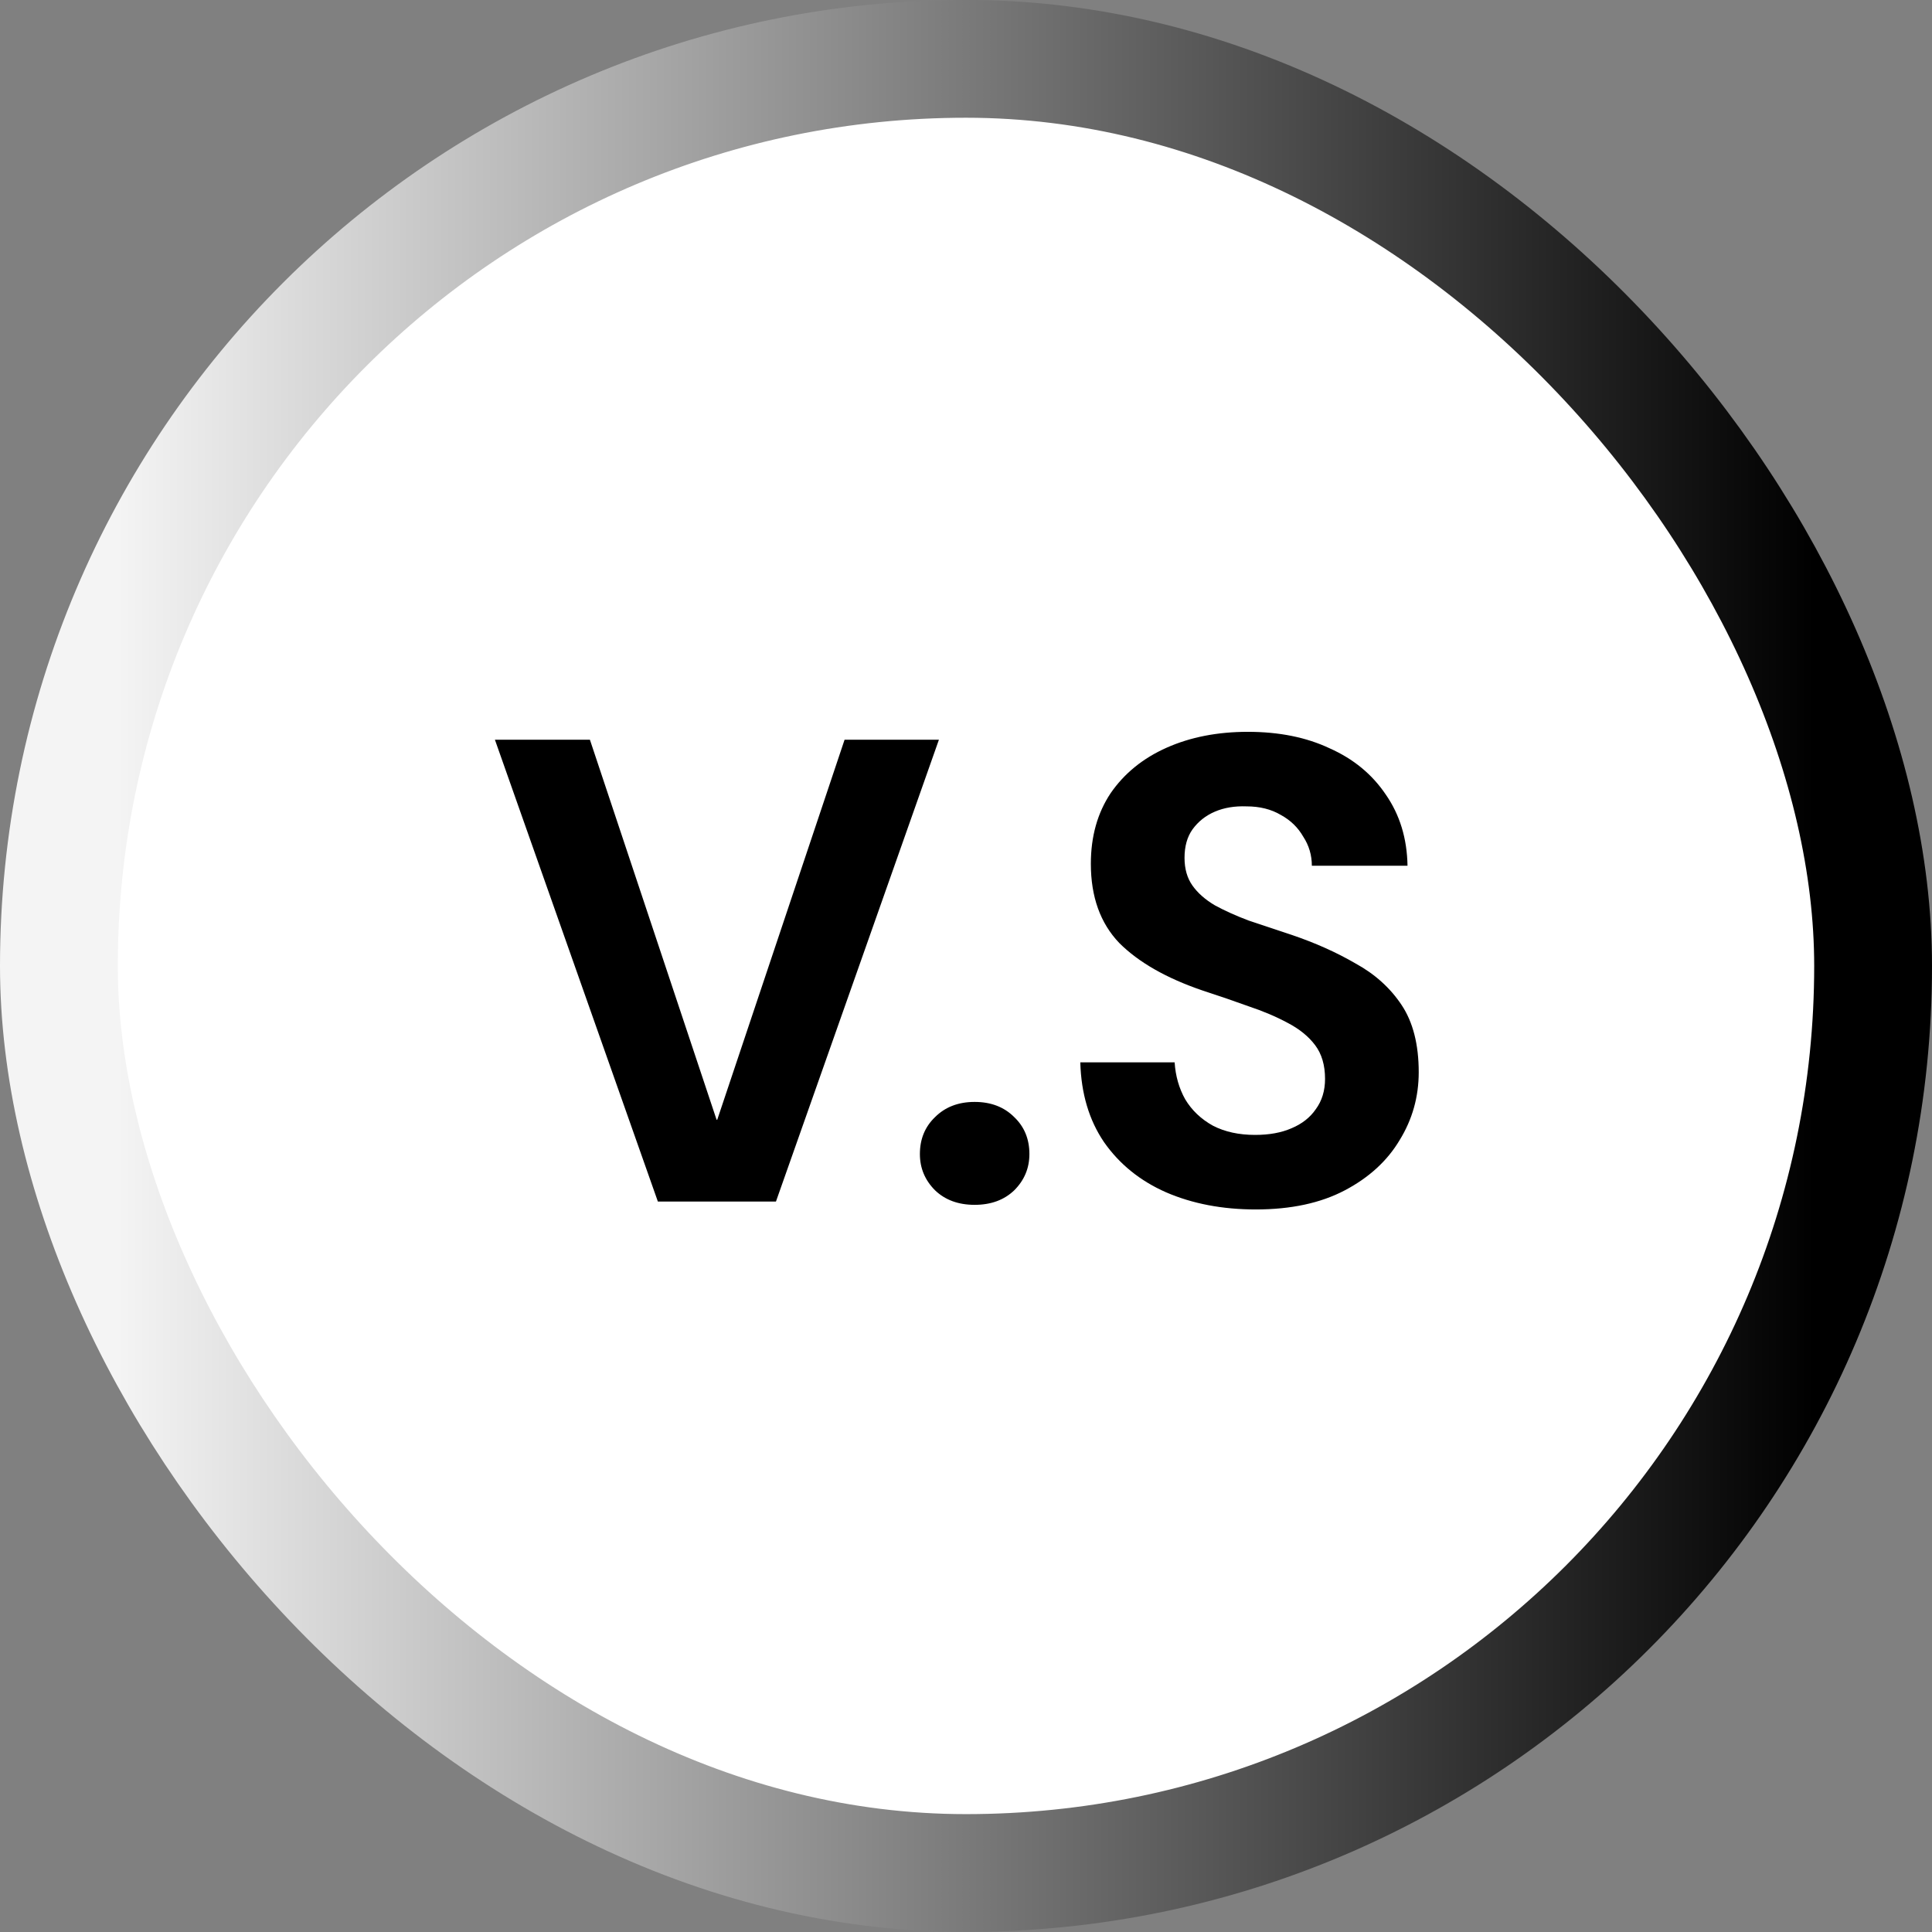
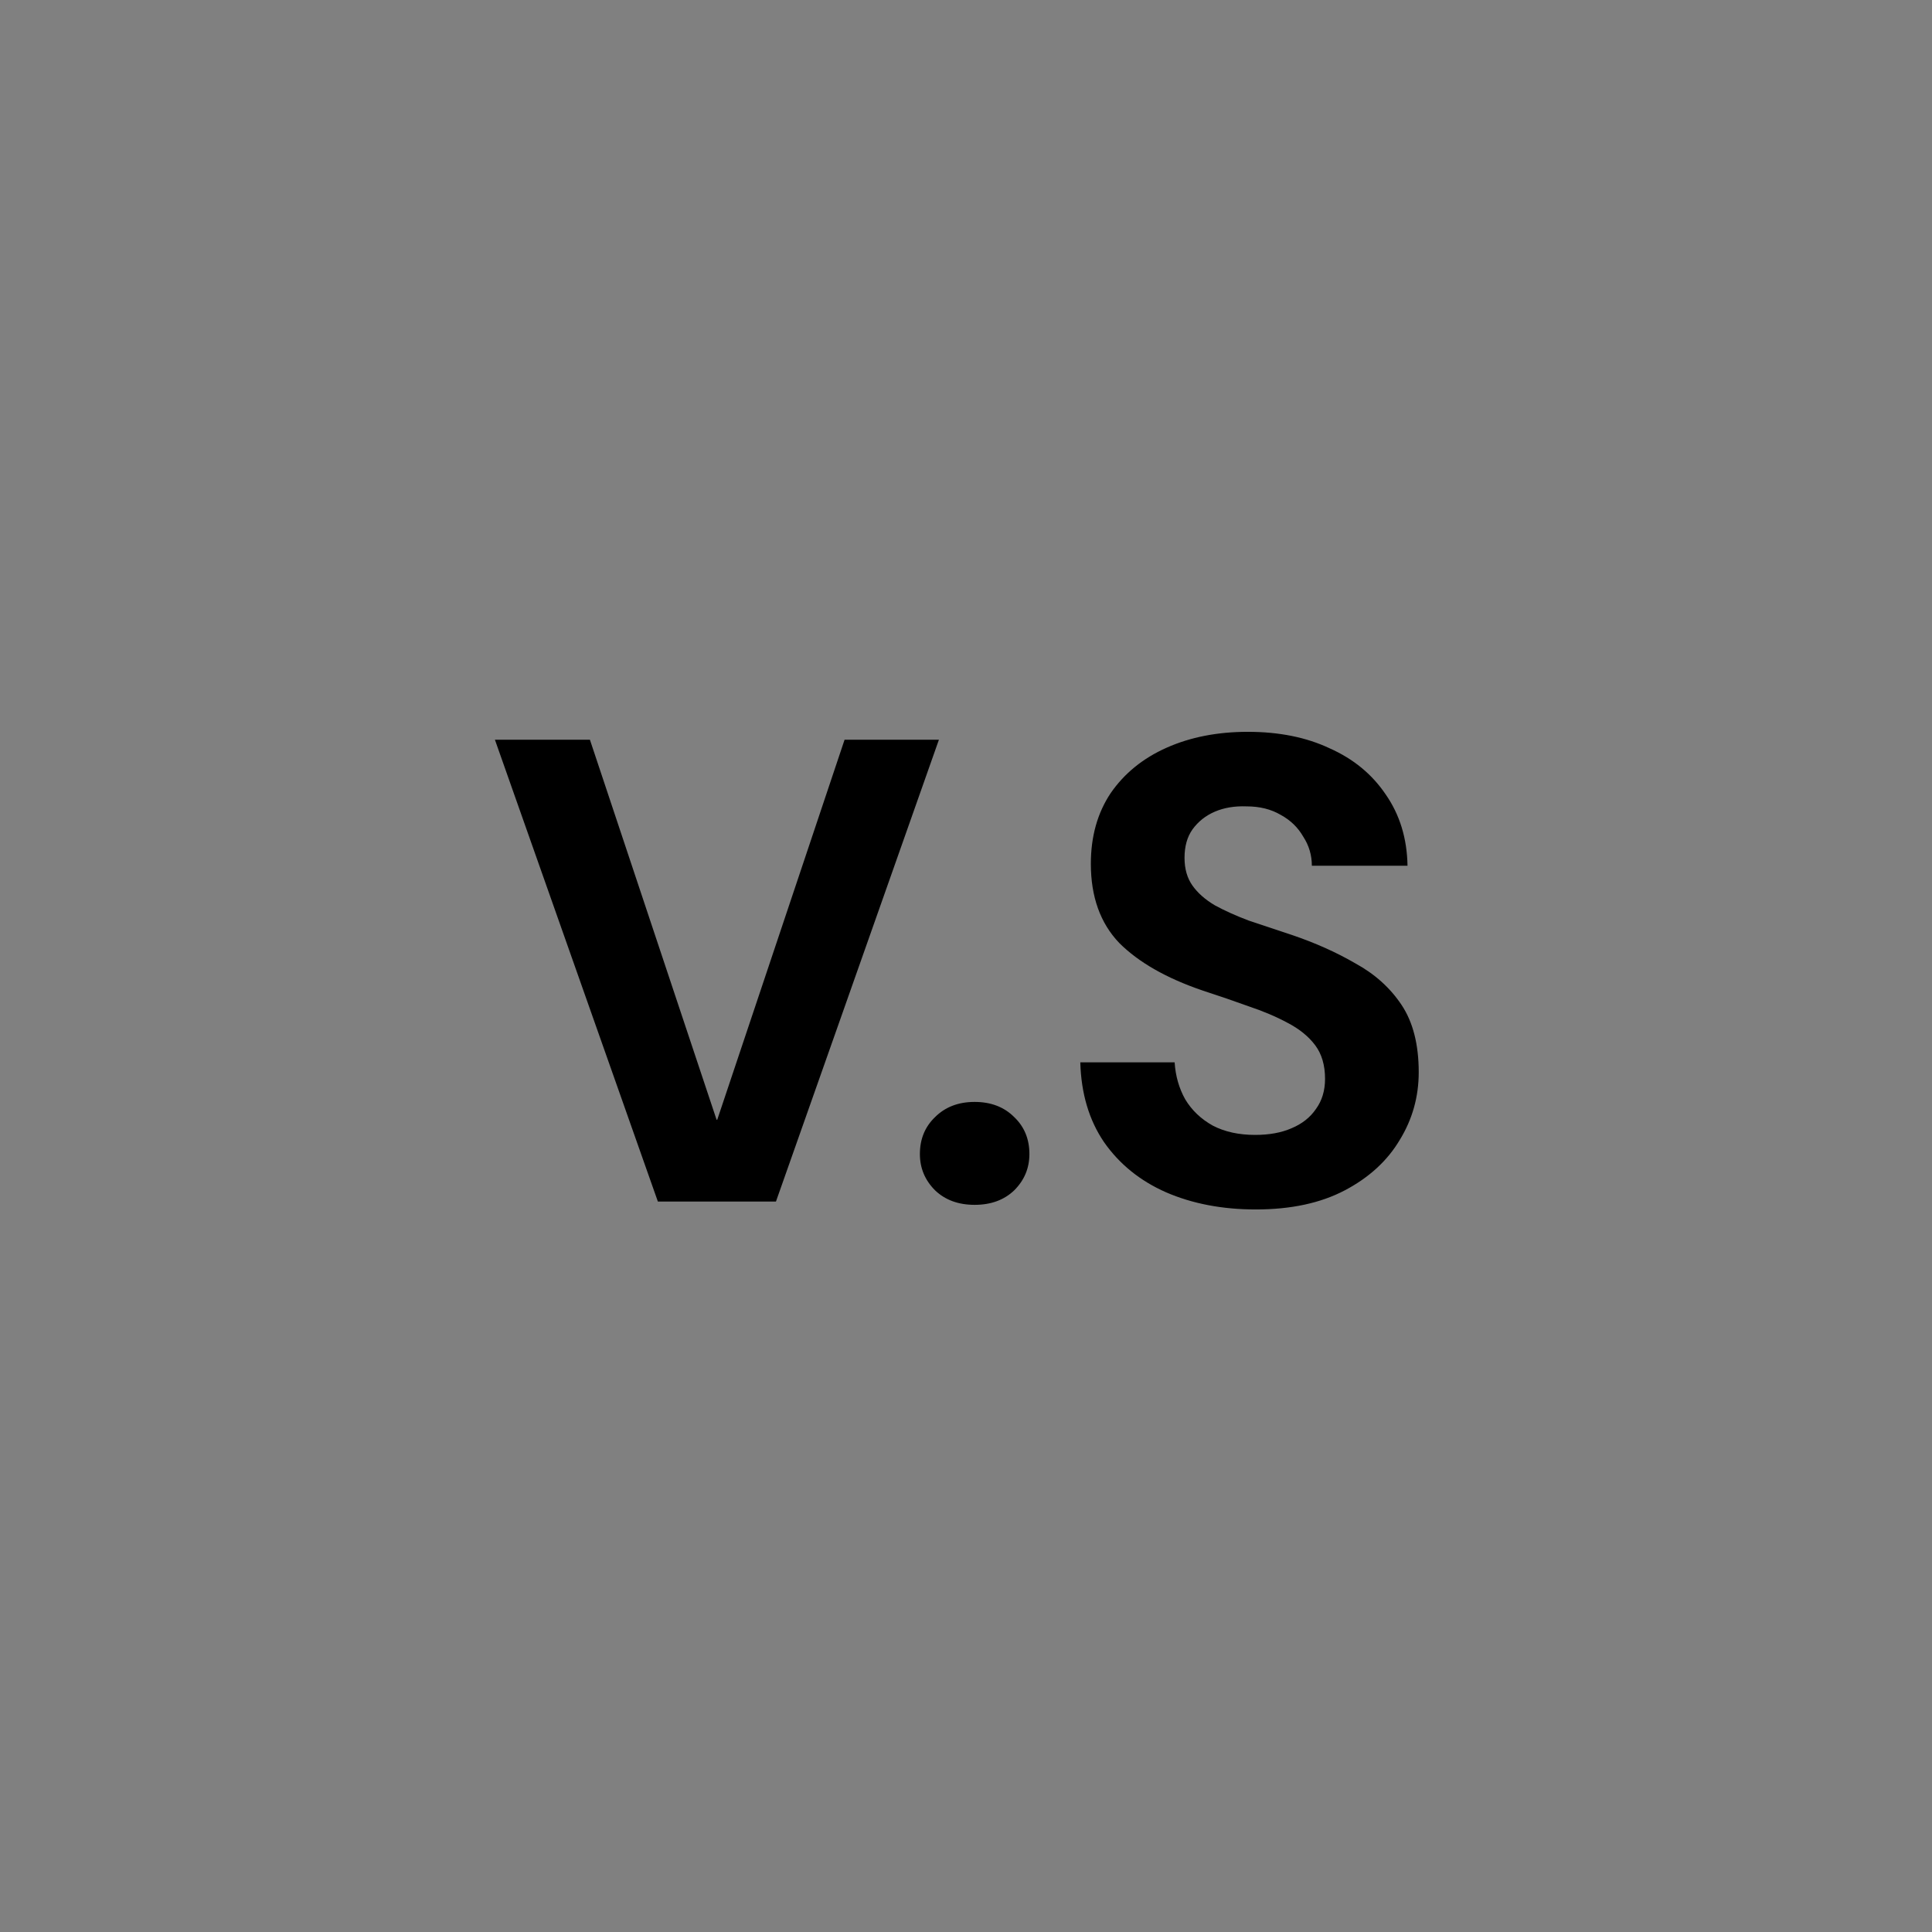
<svg xmlns="http://www.w3.org/2000/svg" width="82" height="82" viewBox="0 0 82 82" fill="none">
  <rect x="0" y="0" width="82" height="82" fill="#808080" stroke="none" />
-   <rect x="2.5" y="2.497" width="77" height="77" rx="38.5" fill="white" />
-   <rect x="2.5" y="2.497" width="77" height="77" rx="38.5" stroke="url(#paint0_linear_277_10184)" stroke-width="5" />
  <path d="M27.922 50.997L21.006 31.397H25.038L30.414 47.525H30.442L35.846 31.397H39.85L32.934 50.997H27.922ZM41.367 51.137C40.676 51.137 40.117 50.932 39.687 50.521C39.258 50.092 39.043 49.578 39.043 48.981C39.043 48.346 39.258 47.824 39.687 47.413C40.117 46.984 40.676 46.769 41.367 46.769C42.058 46.769 42.618 46.984 43.047 47.413C43.477 47.824 43.691 48.346 43.691 48.981C43.691 49.578 43.477 50.092 43.047 50.521C42.618 50.932 42.058 51.137 41.367 51.137ZM53.299 51.333C51.88 51.333 50.611 51.09 49.491 50.605C48.39 50.12 47.512 49.41 46.859 48.477C46.224 47.544 45.888 46.414 45.851 45.089H49.855C49.892 45.668 50.042 46.19 50.303 46.657C50.583 47.124 50.975 47.497 51.479 47.777C51.983 48.038 52.58 48.169 53.271 48.169C53.868 48.169 54.382 48.076 54.811 47.889C55.259 47.702 55.604 47.432 55.847 47.077C56.108 46.722 56.239 46.293 56.239 45.789C56.239 45.21 56.099 44.734 55.819 44.361C55.539 43.988 55.147 43.67 54.643 43.409C54.158 43.148 53.607 42.914 52.991 42.709C52.375 42.485 51.722 42.261 51.031 42.037C49.5 41.514 48.324 40.842 47.503 40.021C46.7 39.181 46.299 38.061 46.299 36.661C46.299 35.504 46.579 34.505 47.139 33.665C47.718 32.825 48.511 32.181 49.519 31.733C50.527 31.285 51.675 31.061 52.963 31.061C54.288 31.061 55.446 31.294 56.435 31.761C57.443 32.209 58.236 32.862 58.815 33.721C59.412 34.58 59.72 35.588 59.739 36.745H55.679C55.679 36.297 55.558 35.886 55.315 35.513C55.091 35.121 54.774 34.813 54.363 34.589C53.952 34.346 53.467 34.225 52.907 34.225C52.403 34.206 51.955 34.281 51.563 34.449C51.171 34.617 50.854 34.869 50.611 35.205C50.387 35.522 50.275 35.924 50.275 36.409C50.275 36.876 50.387 37.268 50.611 37.585C50.835 37.902 51.152 38.182 51.563 38.425C51.974 38.649 52.45 38.864 52.991 39.069C53.551 39.256 54.167 39.461 54.839 39.685C55.828 40.021 56.724 40.422 57.527 40.889C58.348 41.337 59.002 41.925 59.487 42.653C59.972 43.381 60.215 44.333 60.215 45.509C60.215 46.554 59.944 47.516 59.403 48.393C58.88 49.27 58.106 49.98 57.079 50.521C56.052 51.062 54.792 51.333 53.299 51.333Z" fill="black" />
  <defs>
    <linearGradient id="paint0_linear_277_10184" x1="77" y1="40.997" x2="5" y2="40.997" gradientUnits="userSpaceOnUse">
      <stop />
      <stop offset="1" stop-color="#F4F4F4" />
    </linearGradient>
  </defs>
</svg>